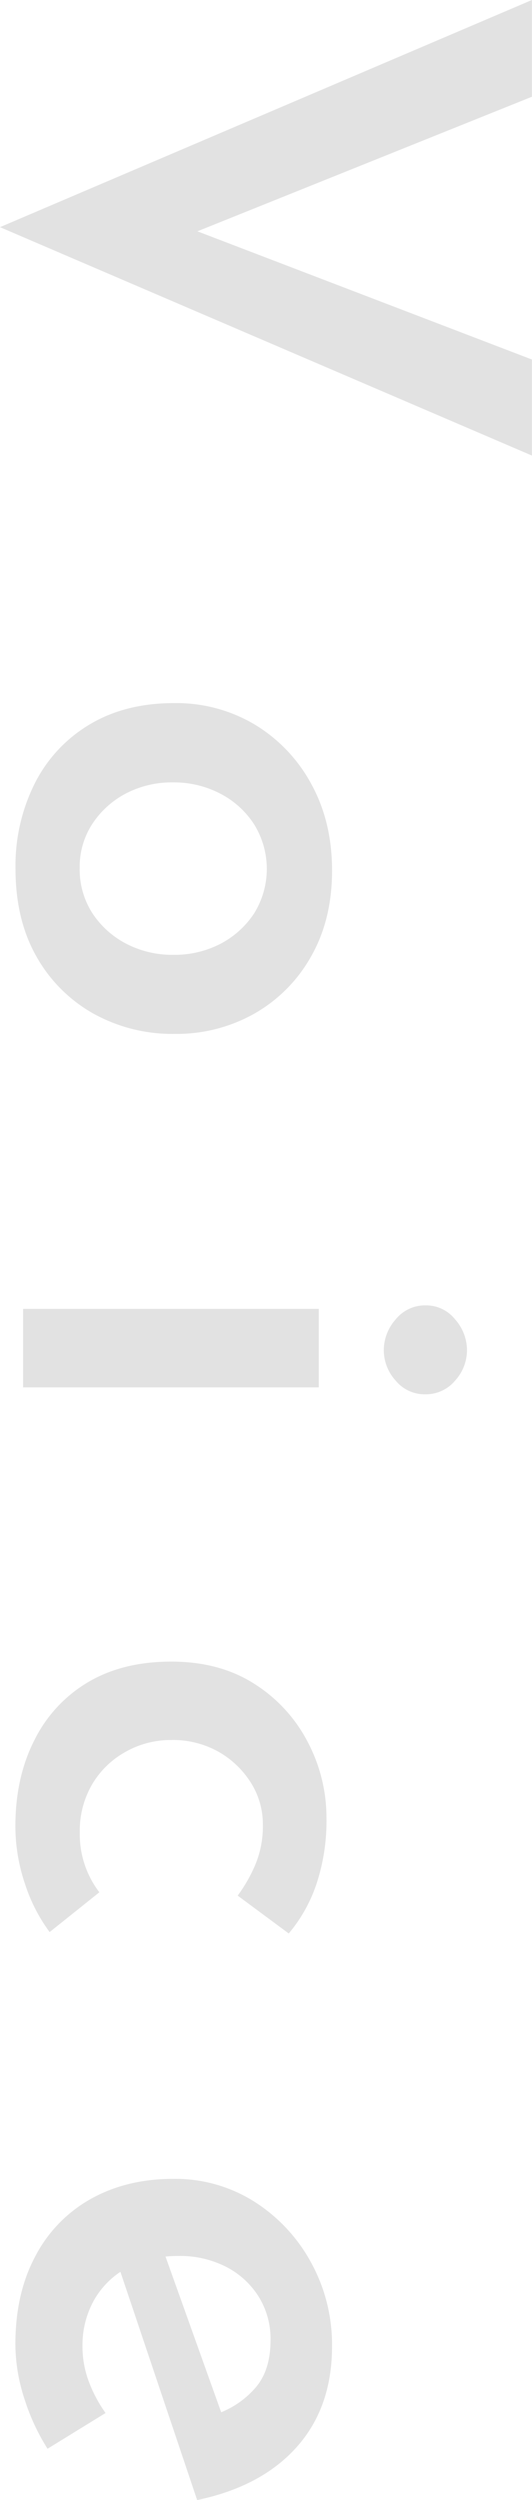
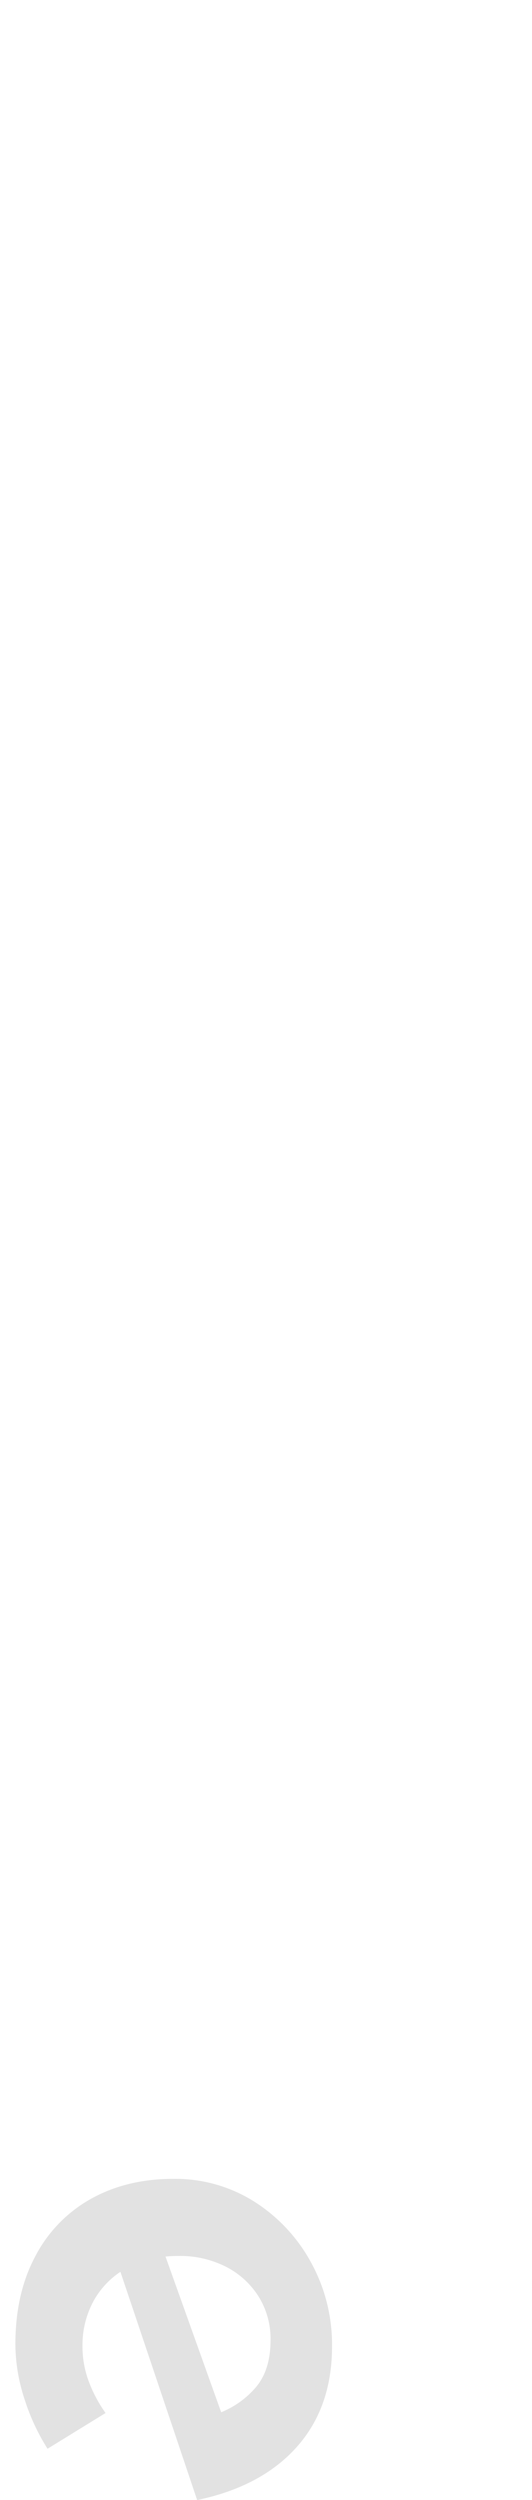
<svg xmlns="http://www.w3.org/2000/svg" viewBox="0 0 175.03 822.2">
  <defs>
    <style>.cls-1{fill:#e2e2e2;}</style>
  </defs>
  <g id="レイヤー_2" data-name="レイヤー 2">
    <g id="背景">
-       <path class="cls-1" d="M221,40.58,89.7,93.38l3.22-15.45L221,127v31.59L46,83.47,221,8.76Z" transform="translate(-46 -8.76)" />
-       <path class="cls-1" d="M103.27,240a50.43,50.43,0,0,1,26.45,7,51.15,51.15,0,0,1,18.63,19.49q6.9,12.45,6.9,28.59t-6.9,28.24a49.24,49.24,0,0,1-18.63,18.79,52,52,0,0,1-26.22,6.69,53.48,53.48,0,0,1-26.79-6.69A49,49,0,0,1,58,323.37q-6.9-12.11-6.9-28.94a60.46,60.46,0,0,1,6.33-28,47.24,47.24,0,0,1,18-19.37Q87.17,240,103.27,240ZM103,266.08a32.63,32.63,0,0,0-15.64,3.68,29.59,29.59,0,0,0-11,10,25.78,25.78,0,0,0-4.14,14.41,26.61,26.61,0,0,0,4.14,14.88,29.67,29.67,0,0,0,11,10A32.74,32.74,0,0,0,103,322.79a32.74,32.74,0,0,0,15.64-3.68,29.67,29.67,0,0,0,11-10,27.76,27.76,0,0,0,0-29.17,29.05,29.05,0,0,0-11.15-10.15A32.86,32.86,0,0,0,103,266.08Z" transform="translate(-46 -8.76)" />
-       <path class="cls-1" d="M150.88,439.23v25.82H53.59V439.23Zm35.19-1.15a12.17,12.17,0,0,1,9.66,4.61,15.3,15.3,0,0,1,3.91,10.14,14.88,14.88,0,0,1-3.91,10,12.54,12.54,0,0,1-9.89,4.5,12.31,12.31,0,0,1-9.66-4.5,14.88,14.88,0,0,1-3.91-10,15.3,15.3,0,0,1,3.91-10.14A12.39,12.39,0,0,1,186.07,438.08Z" transform="translate(-46 -8.76)" />
-       <path class="cls-1" d="M62.33,644.2a55.33,55.33,0,0,1-8.16-16,59.26,59.26,0,0,1-3.11-18.79q0-16.14,6.33-28.48a45.64,45.64,0,0,1,17.71-19q11.39-6.69,27.25-6.69t27.26,7.27A49.55,49.55,0,0,1,147.2,581.6a53.28,53.28,0,0,1,6.21,25,65.81,65.81,0,0,1-3.33,21.9A50.06,50.06,0,0,1,141,644.66L124.2,632.21a50.41,50.41,0,0,0,5.64-9.8,32.59,32.59,0,0,0,2.64-13.48,25.5,25.5,0,0,0-4-13.95,30.2,30.2,0,0,0-10.7-10.15,30.52,30.52,0,0,0-15.41-3.8A30.13,30.13,0,0,0,87.17,585a29.18,29.18,0,0,0-10.92,10.72,30.35,30.35,0,0,0-4,15.79,31.37,31.37,0,0,0,6.44,19.6Z" transform="translate(-46 -8.76)" />
      <path class="cls-1" d="M51.06,779.78q0-16.85,6.67-29.17a45.66,45.66,0,0,1,18.4-18.79q11.73-6.47,26.91-6.46a48.64,48.64,0,0,1,26.45,7.38,54.48,54.48,0,0,1,18.75,19.94,56.11,56.11,0,0,1,7,27.79q0,20.06-11.61,33.08T110.86,831L84.41,752.34l14.49-5.77,21.85,61.1-3.22-5.07a29.75,29.75,0,0,0,12.31-8.3q5.17-5.76,5.17-15.91a26.26,26.26,0,0,0-3.91-14.29,27.49,27.49,0,0,0-10.69-9.8,33.28,33.28,0,0,0-15.76-3.58q-9.89,0-16.9,3.92a27.65,27.65,0,0,0-10.81,10.61,30.29,30.29,0,0,0-3.8,15.22A32.68,32.68,0,0,0,75.21,792a45.14,45.14,0,0,0,5.52,10.37L61.64,814.13a70.52,70.52,0,0,1-7.7-16.72A58.36,58.36,0,0,1,51.06,779.78Z" transform="translate(-46 -8.76)" />
    </g>
  </g>
</svg>